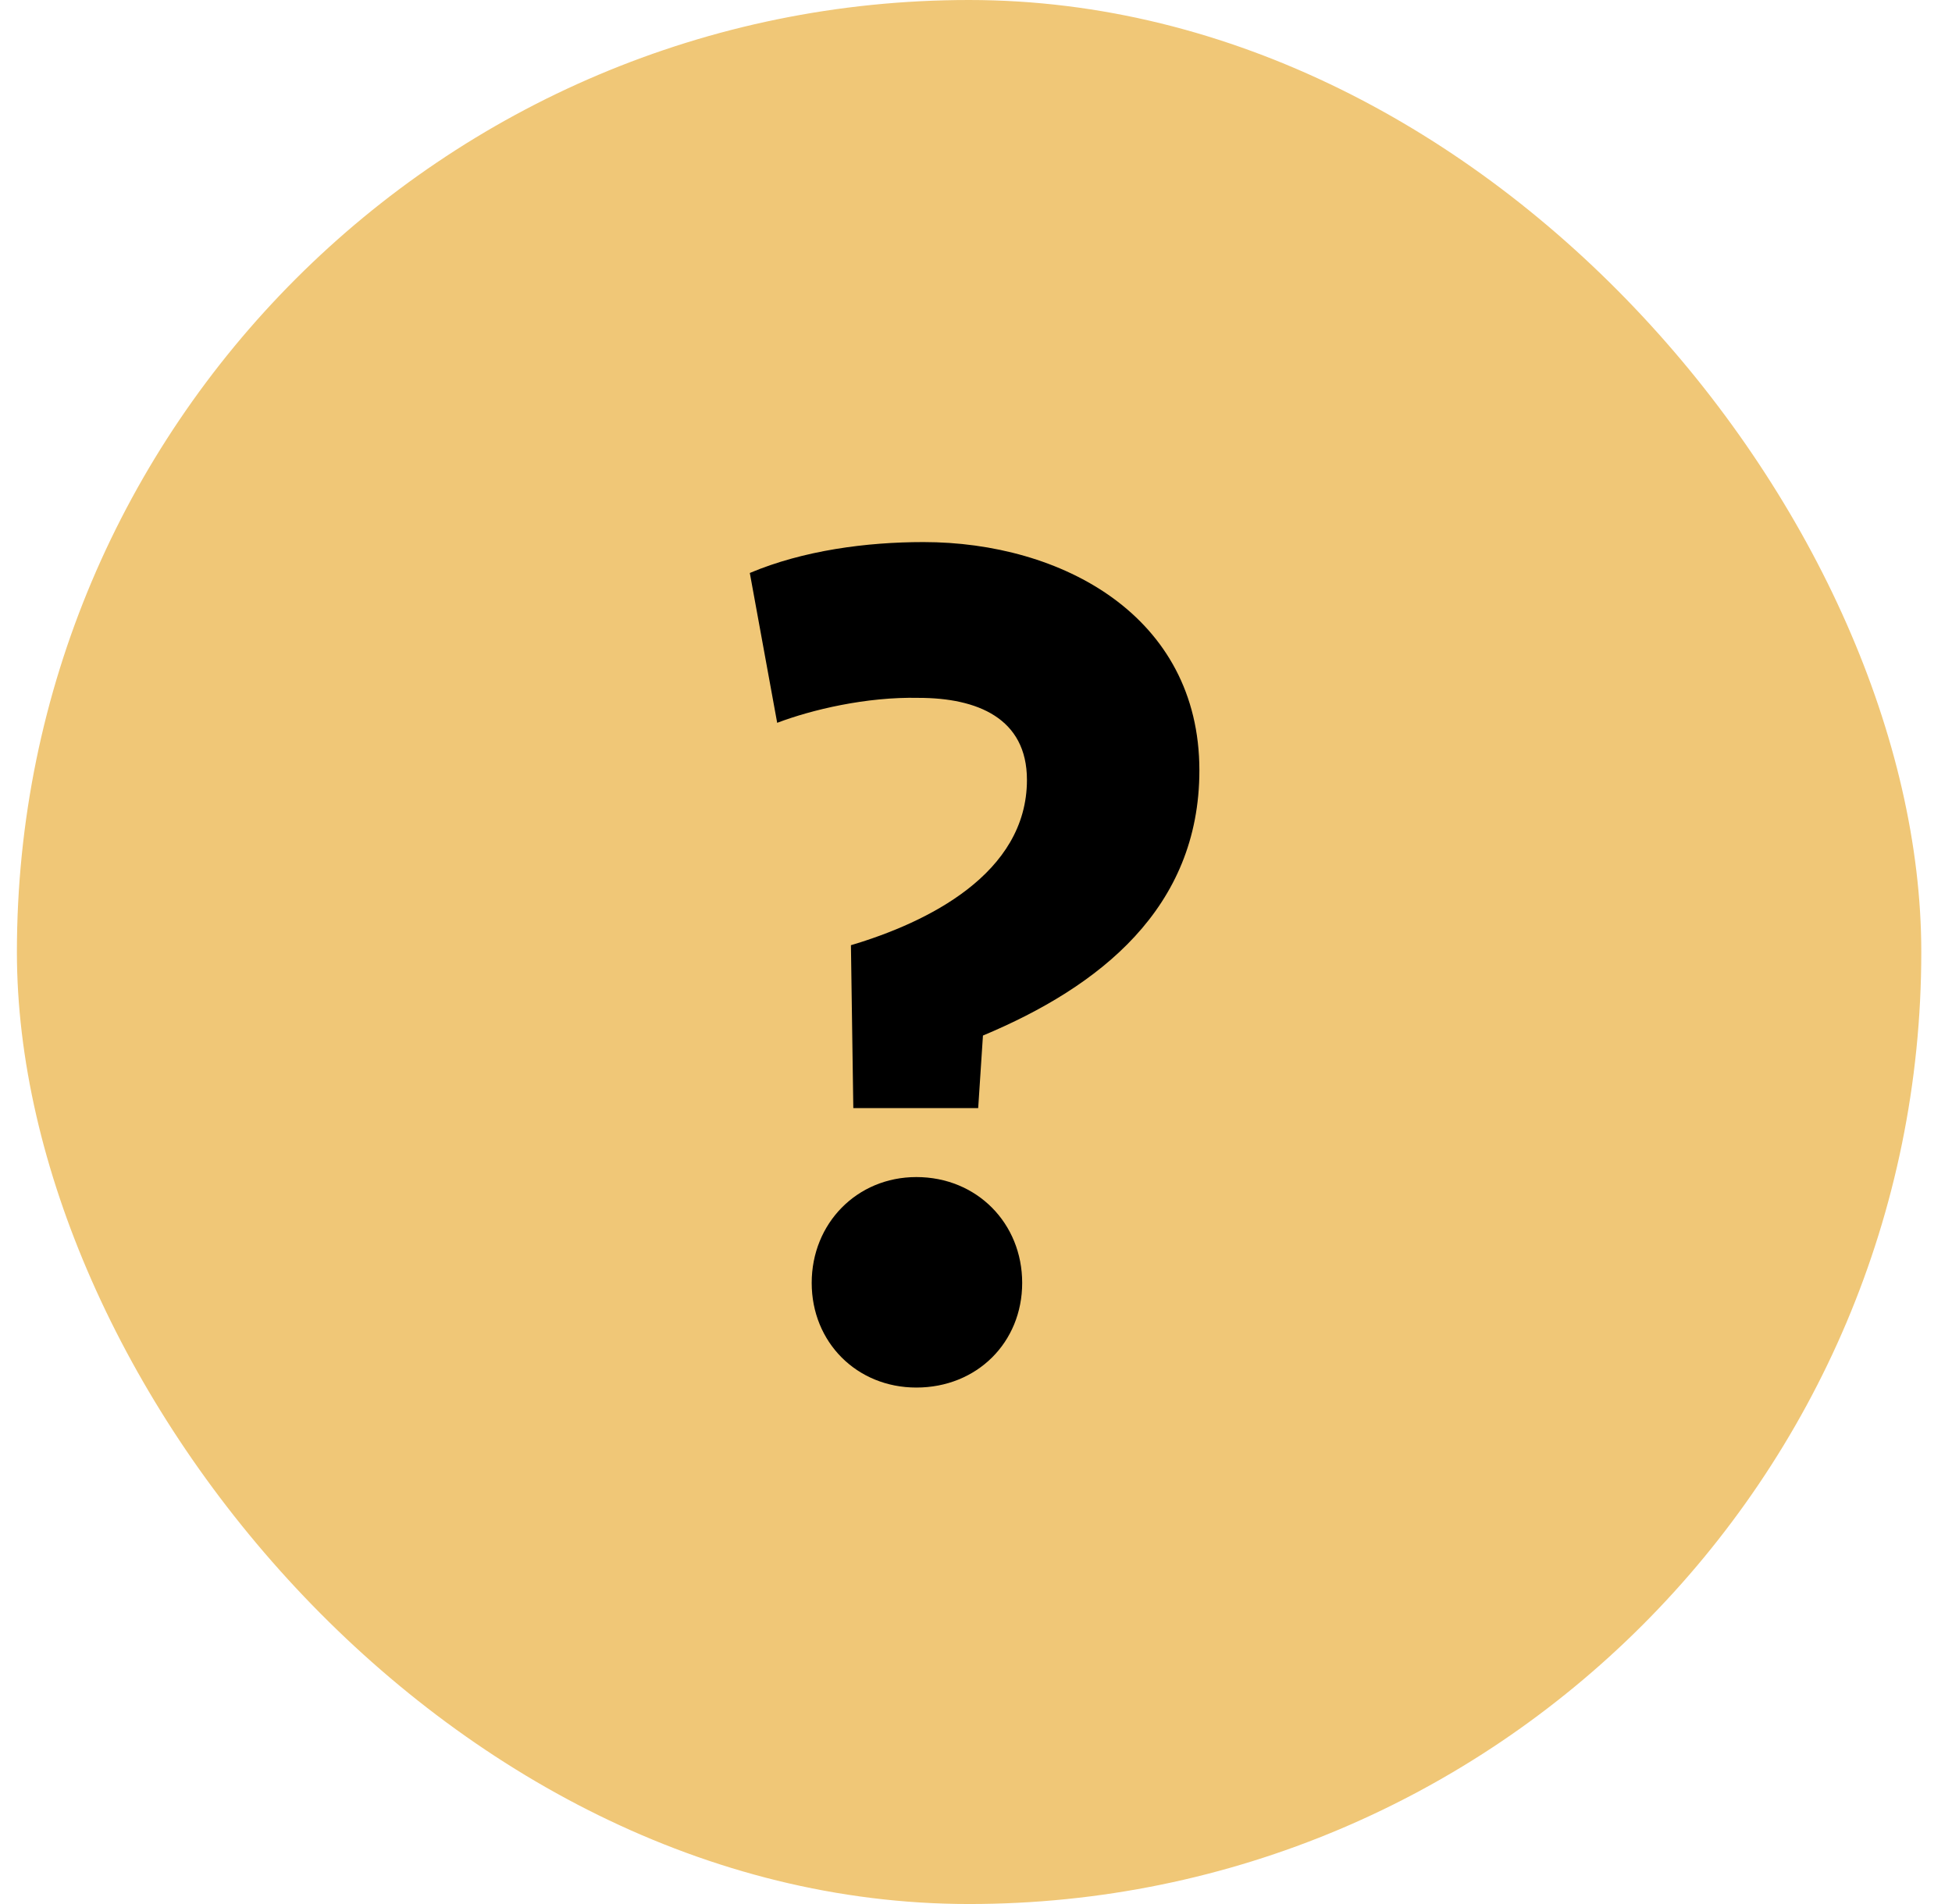
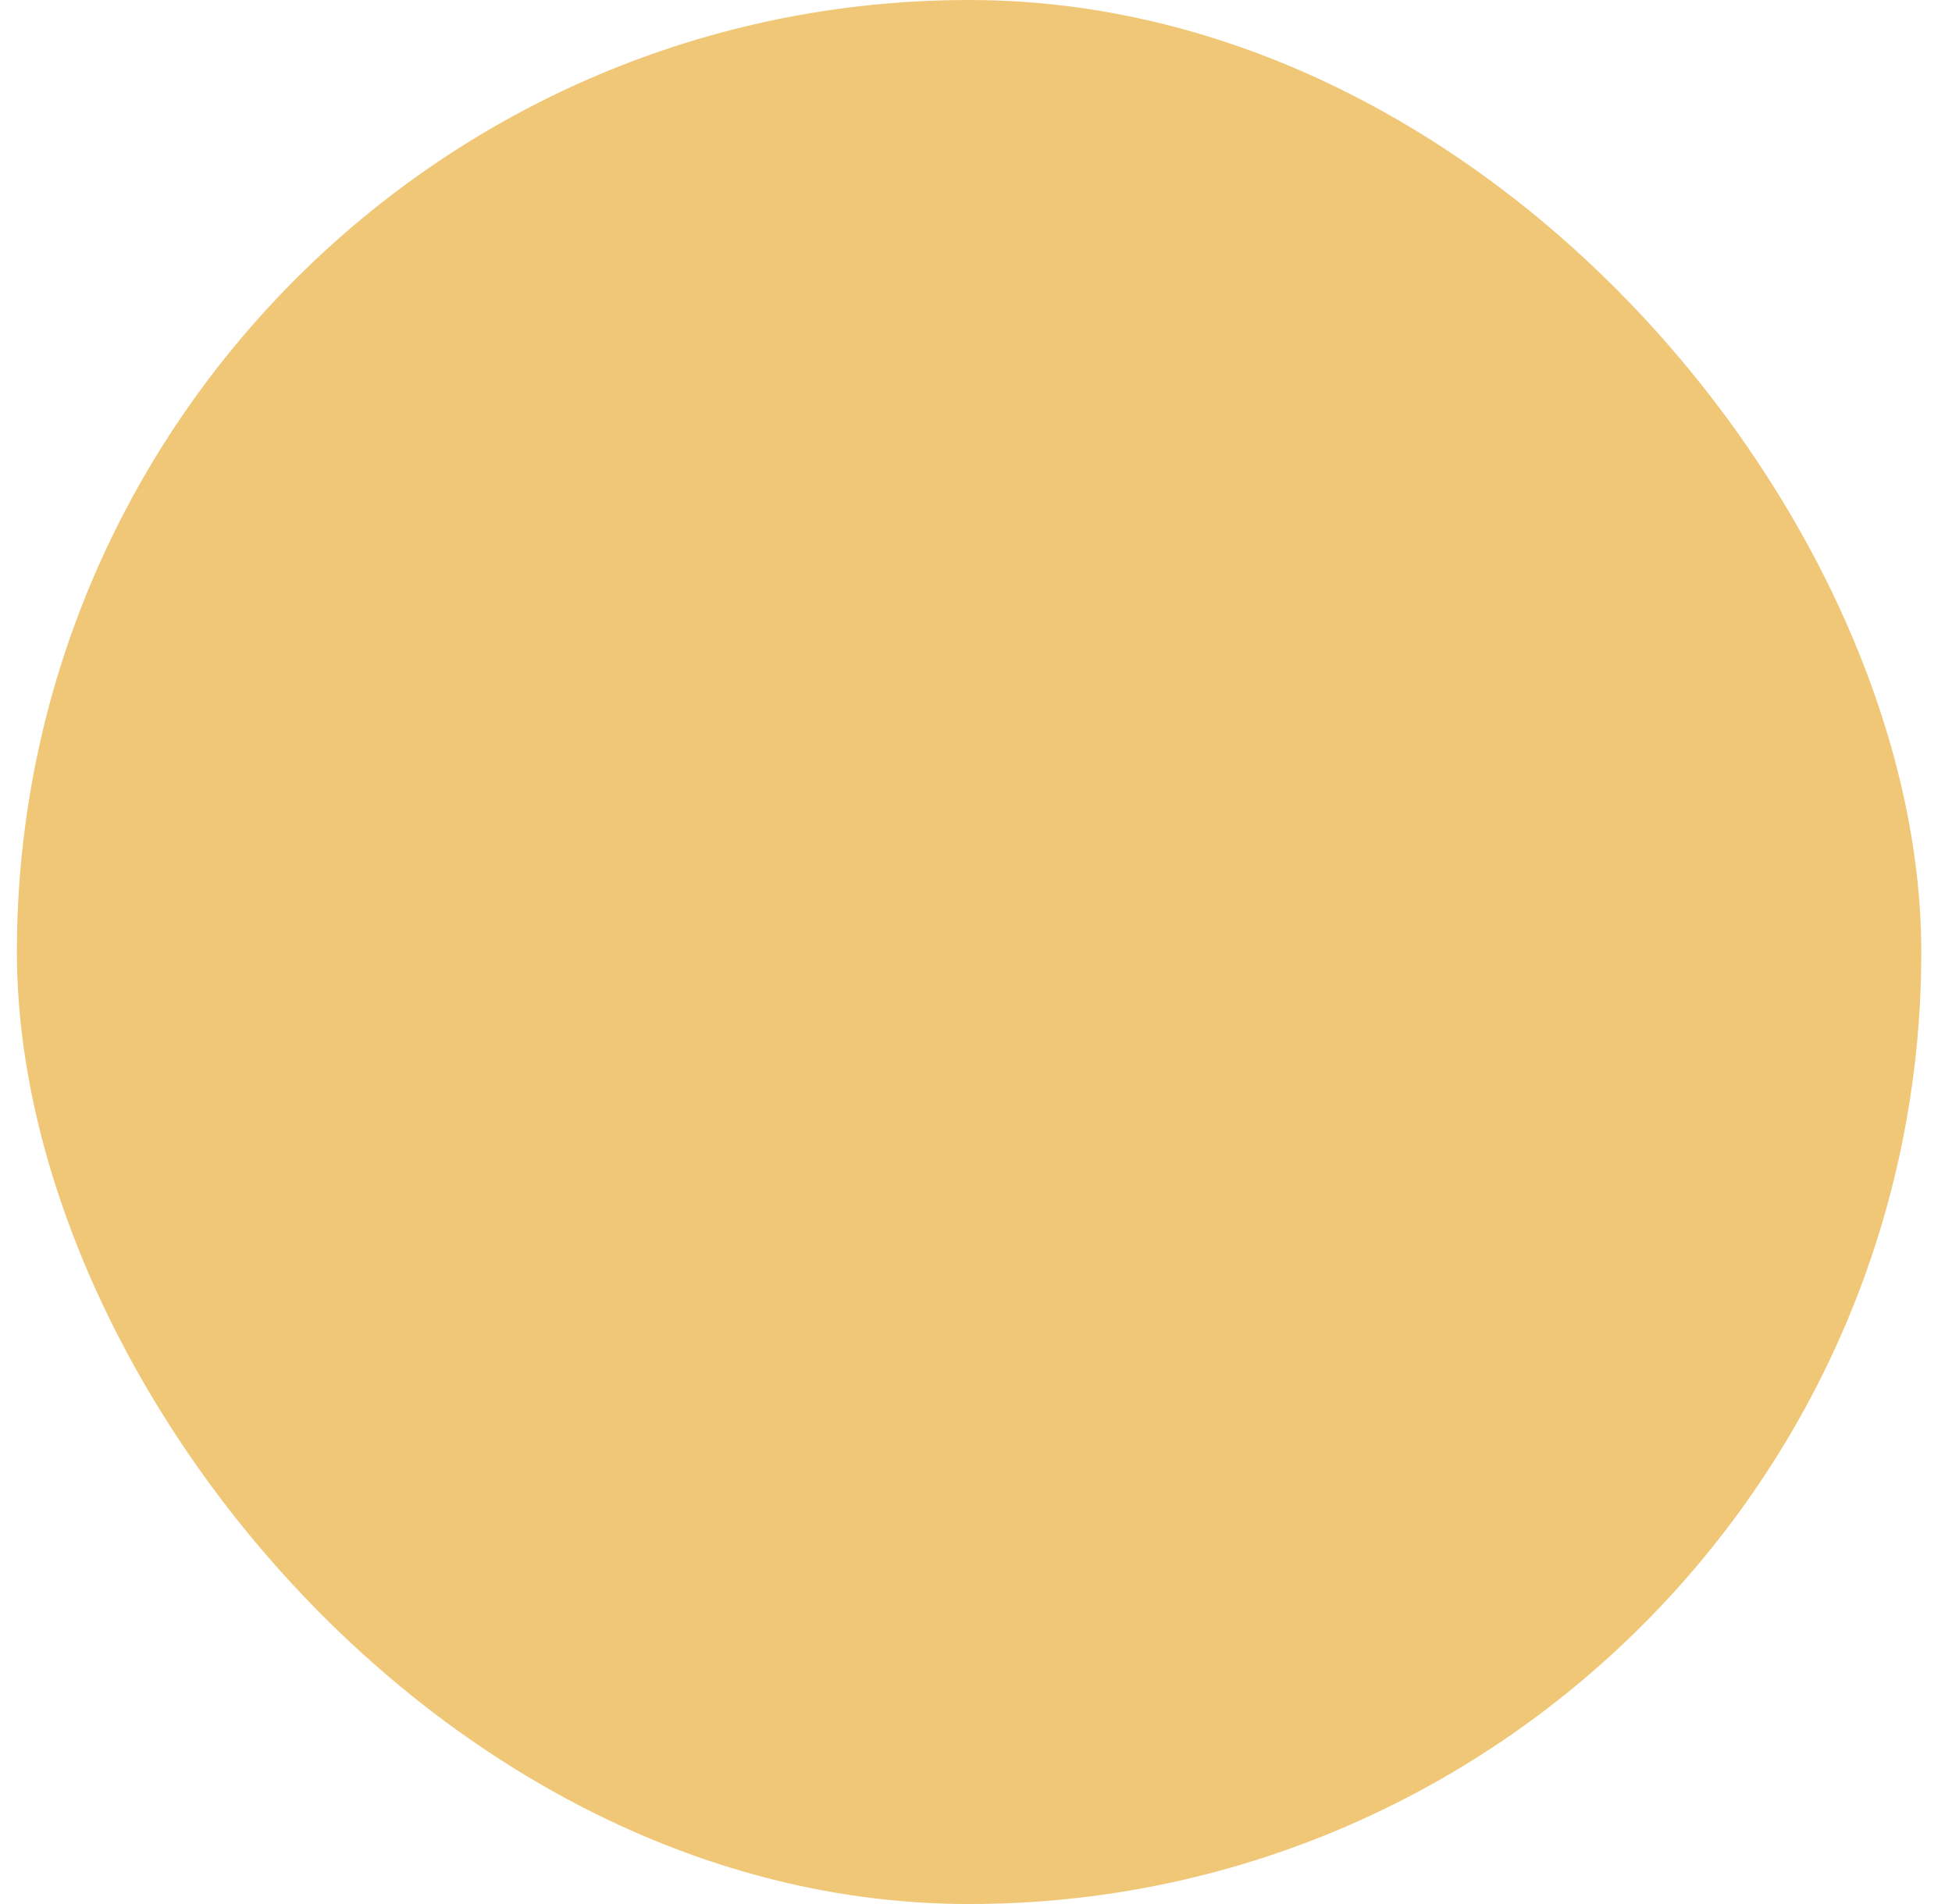
<svg xmlns="http://www.w3.org/2000/svg" width="41" height="40" viewBox="0 0 41 40" fill="none">
  <rect x="0.355" width="40" height="40" rx="20" fill="url(#paint0_linear_404_2453)" />
-   <path d="M25.192 16.184C25.192 19.082 23.094 20.731 20.646 21.755L20.546 23.279H17.923L17.873 19.857C19.472 19.382 21.57 18.358 21.57 16.384C21.57 15.085 20.521 14.661 19.297 14.661C18.198 14.636 17.049 14.91 16.324 15.185L15.749 12.037C16.874 11.563 18.198 11.388 19.397 11.388C22.295 11.388 25.192 12.937 25.192 16.184ZM19.247 24.728C20.521 24.728 21.47 25.702 21.47 26.951C21.47 28.201 20.521 29.15 19.247 29.15C17.998 29.15 17.049 28.201 17.049 26.951C17.049 25.702 17.998 24.728 19.247 24.728Z" fill="black" />
  <defs>
    <linearGradient id="paint0_linear_404_2453" x1="40.001" y1="-1.241" x2="17.427" y2="43.077" gradientUnits="userSpaceOnUse">
      <stop offset="0.13" stop-color="#F0C777" />
      <stop offset="0.71" stop-color="#F0C777" />
    </linearGradient>
  </defs>
</svg>